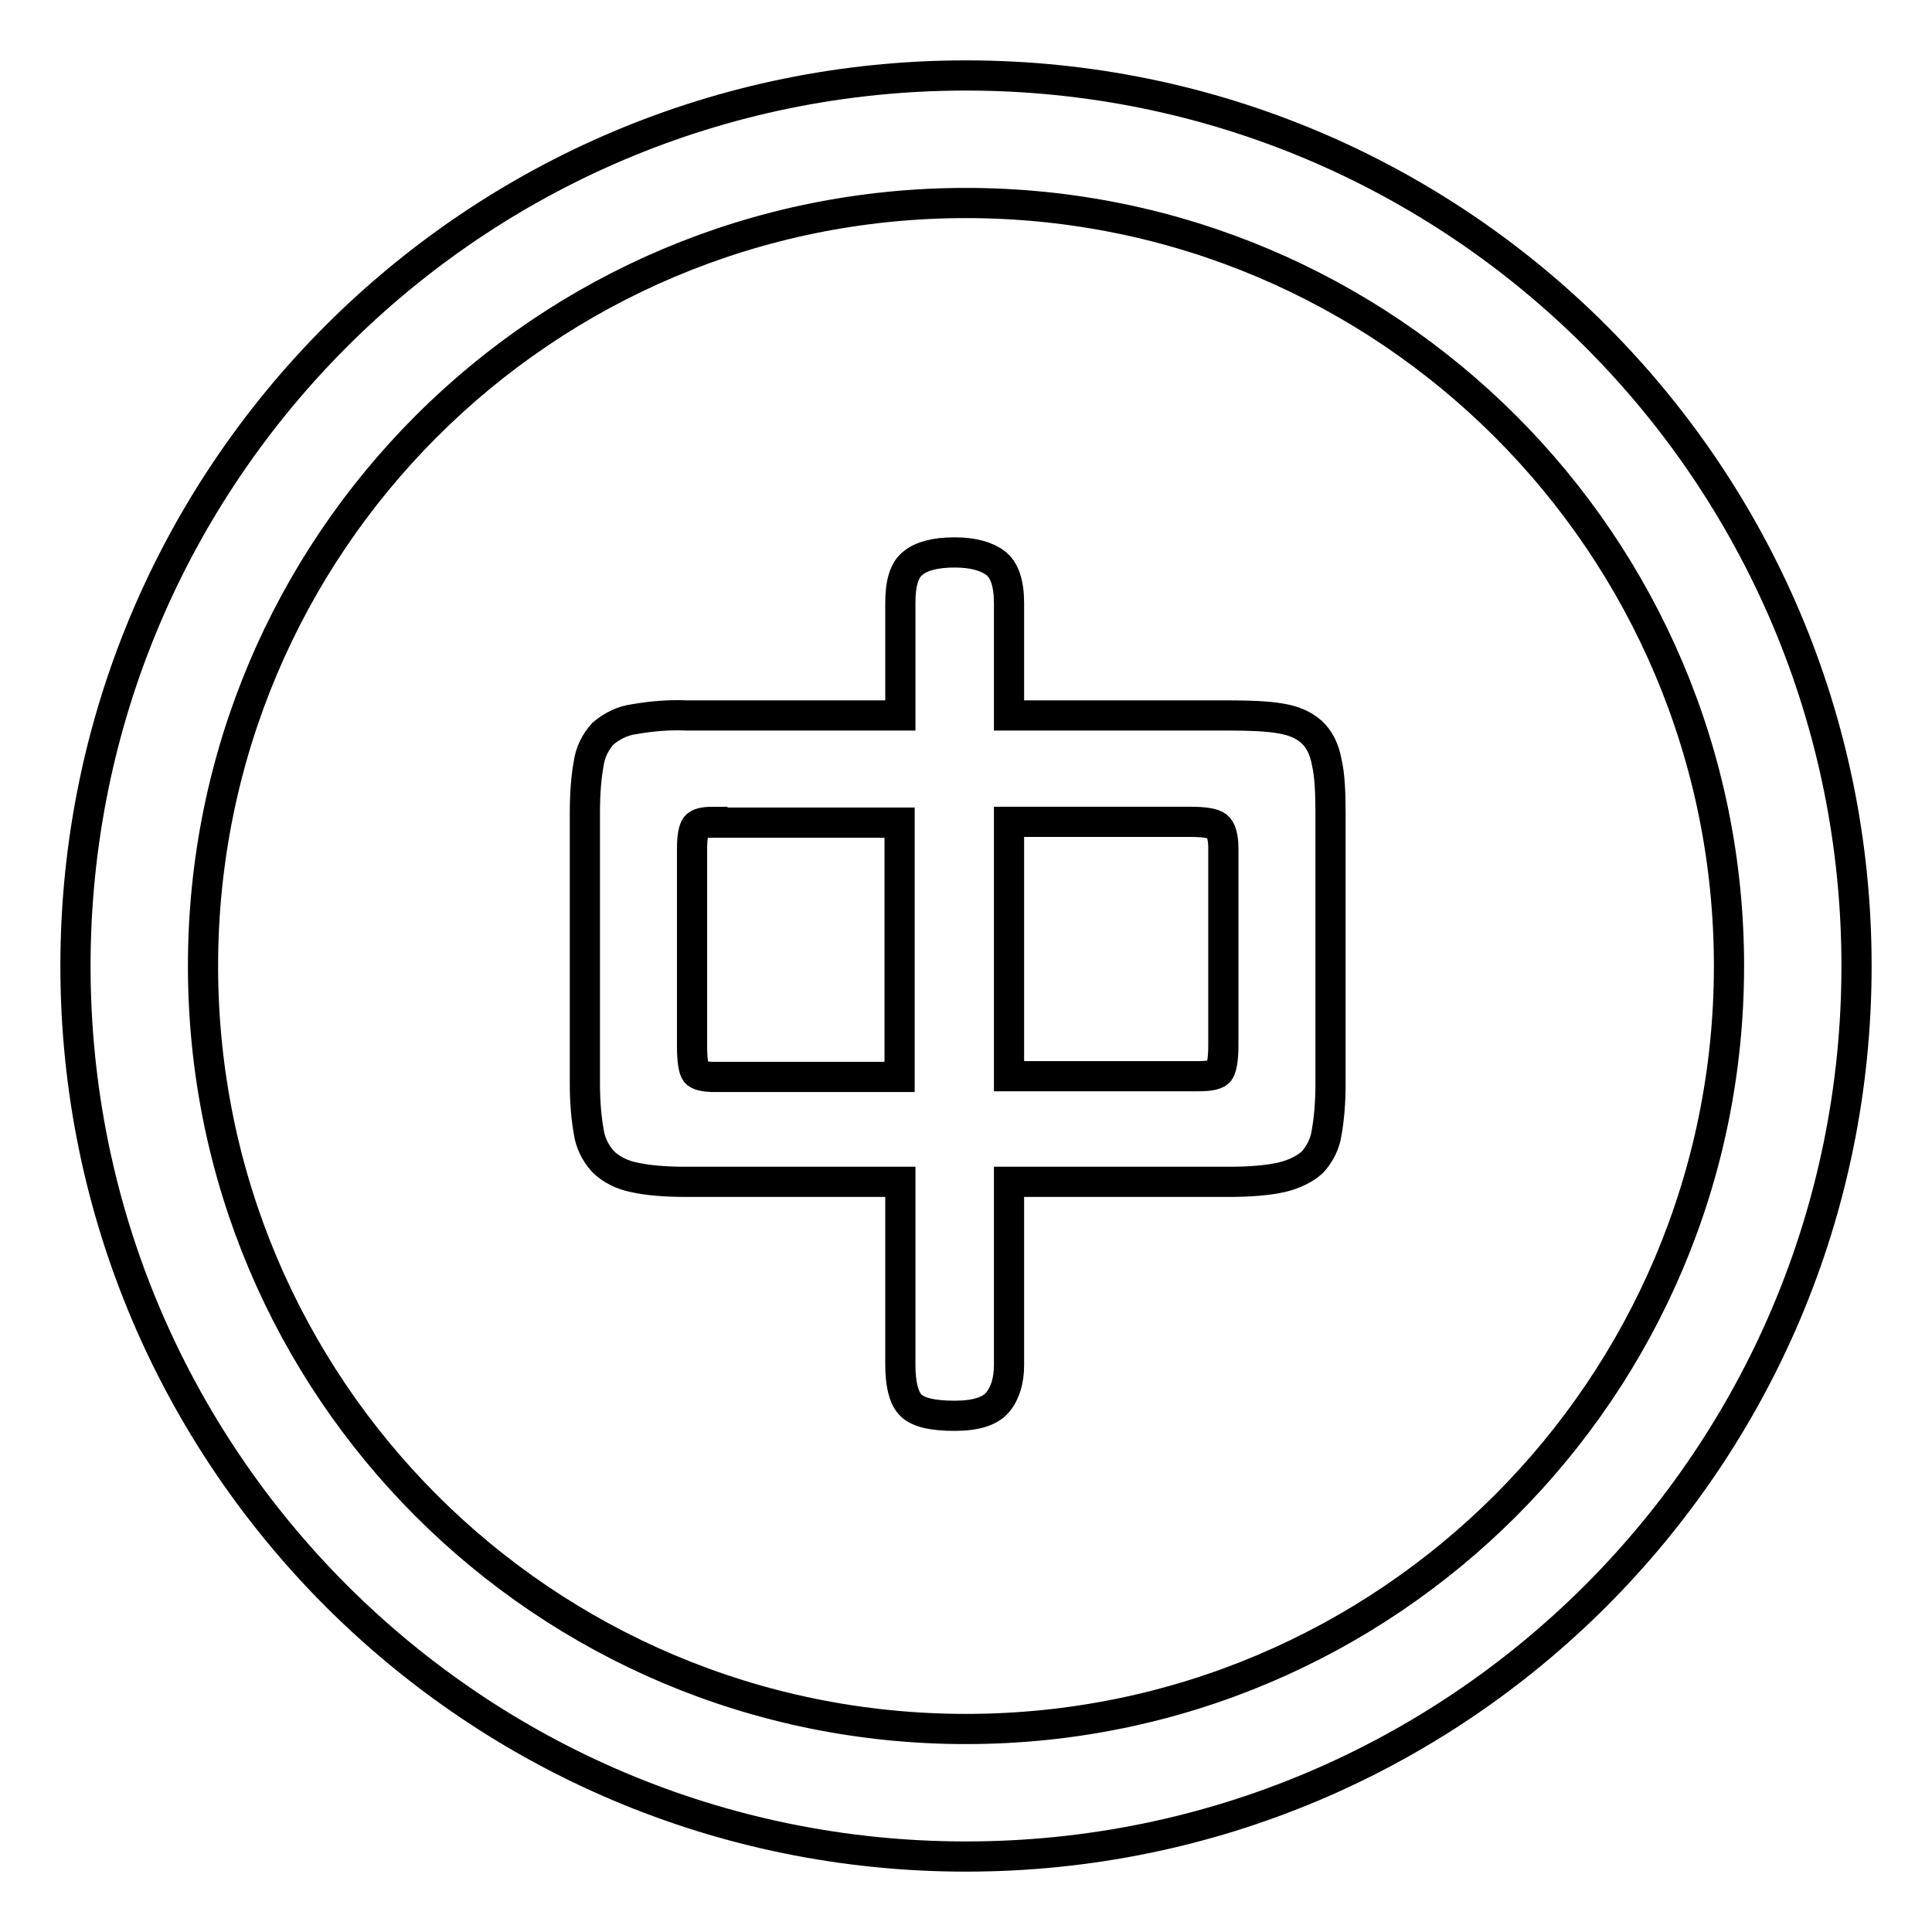
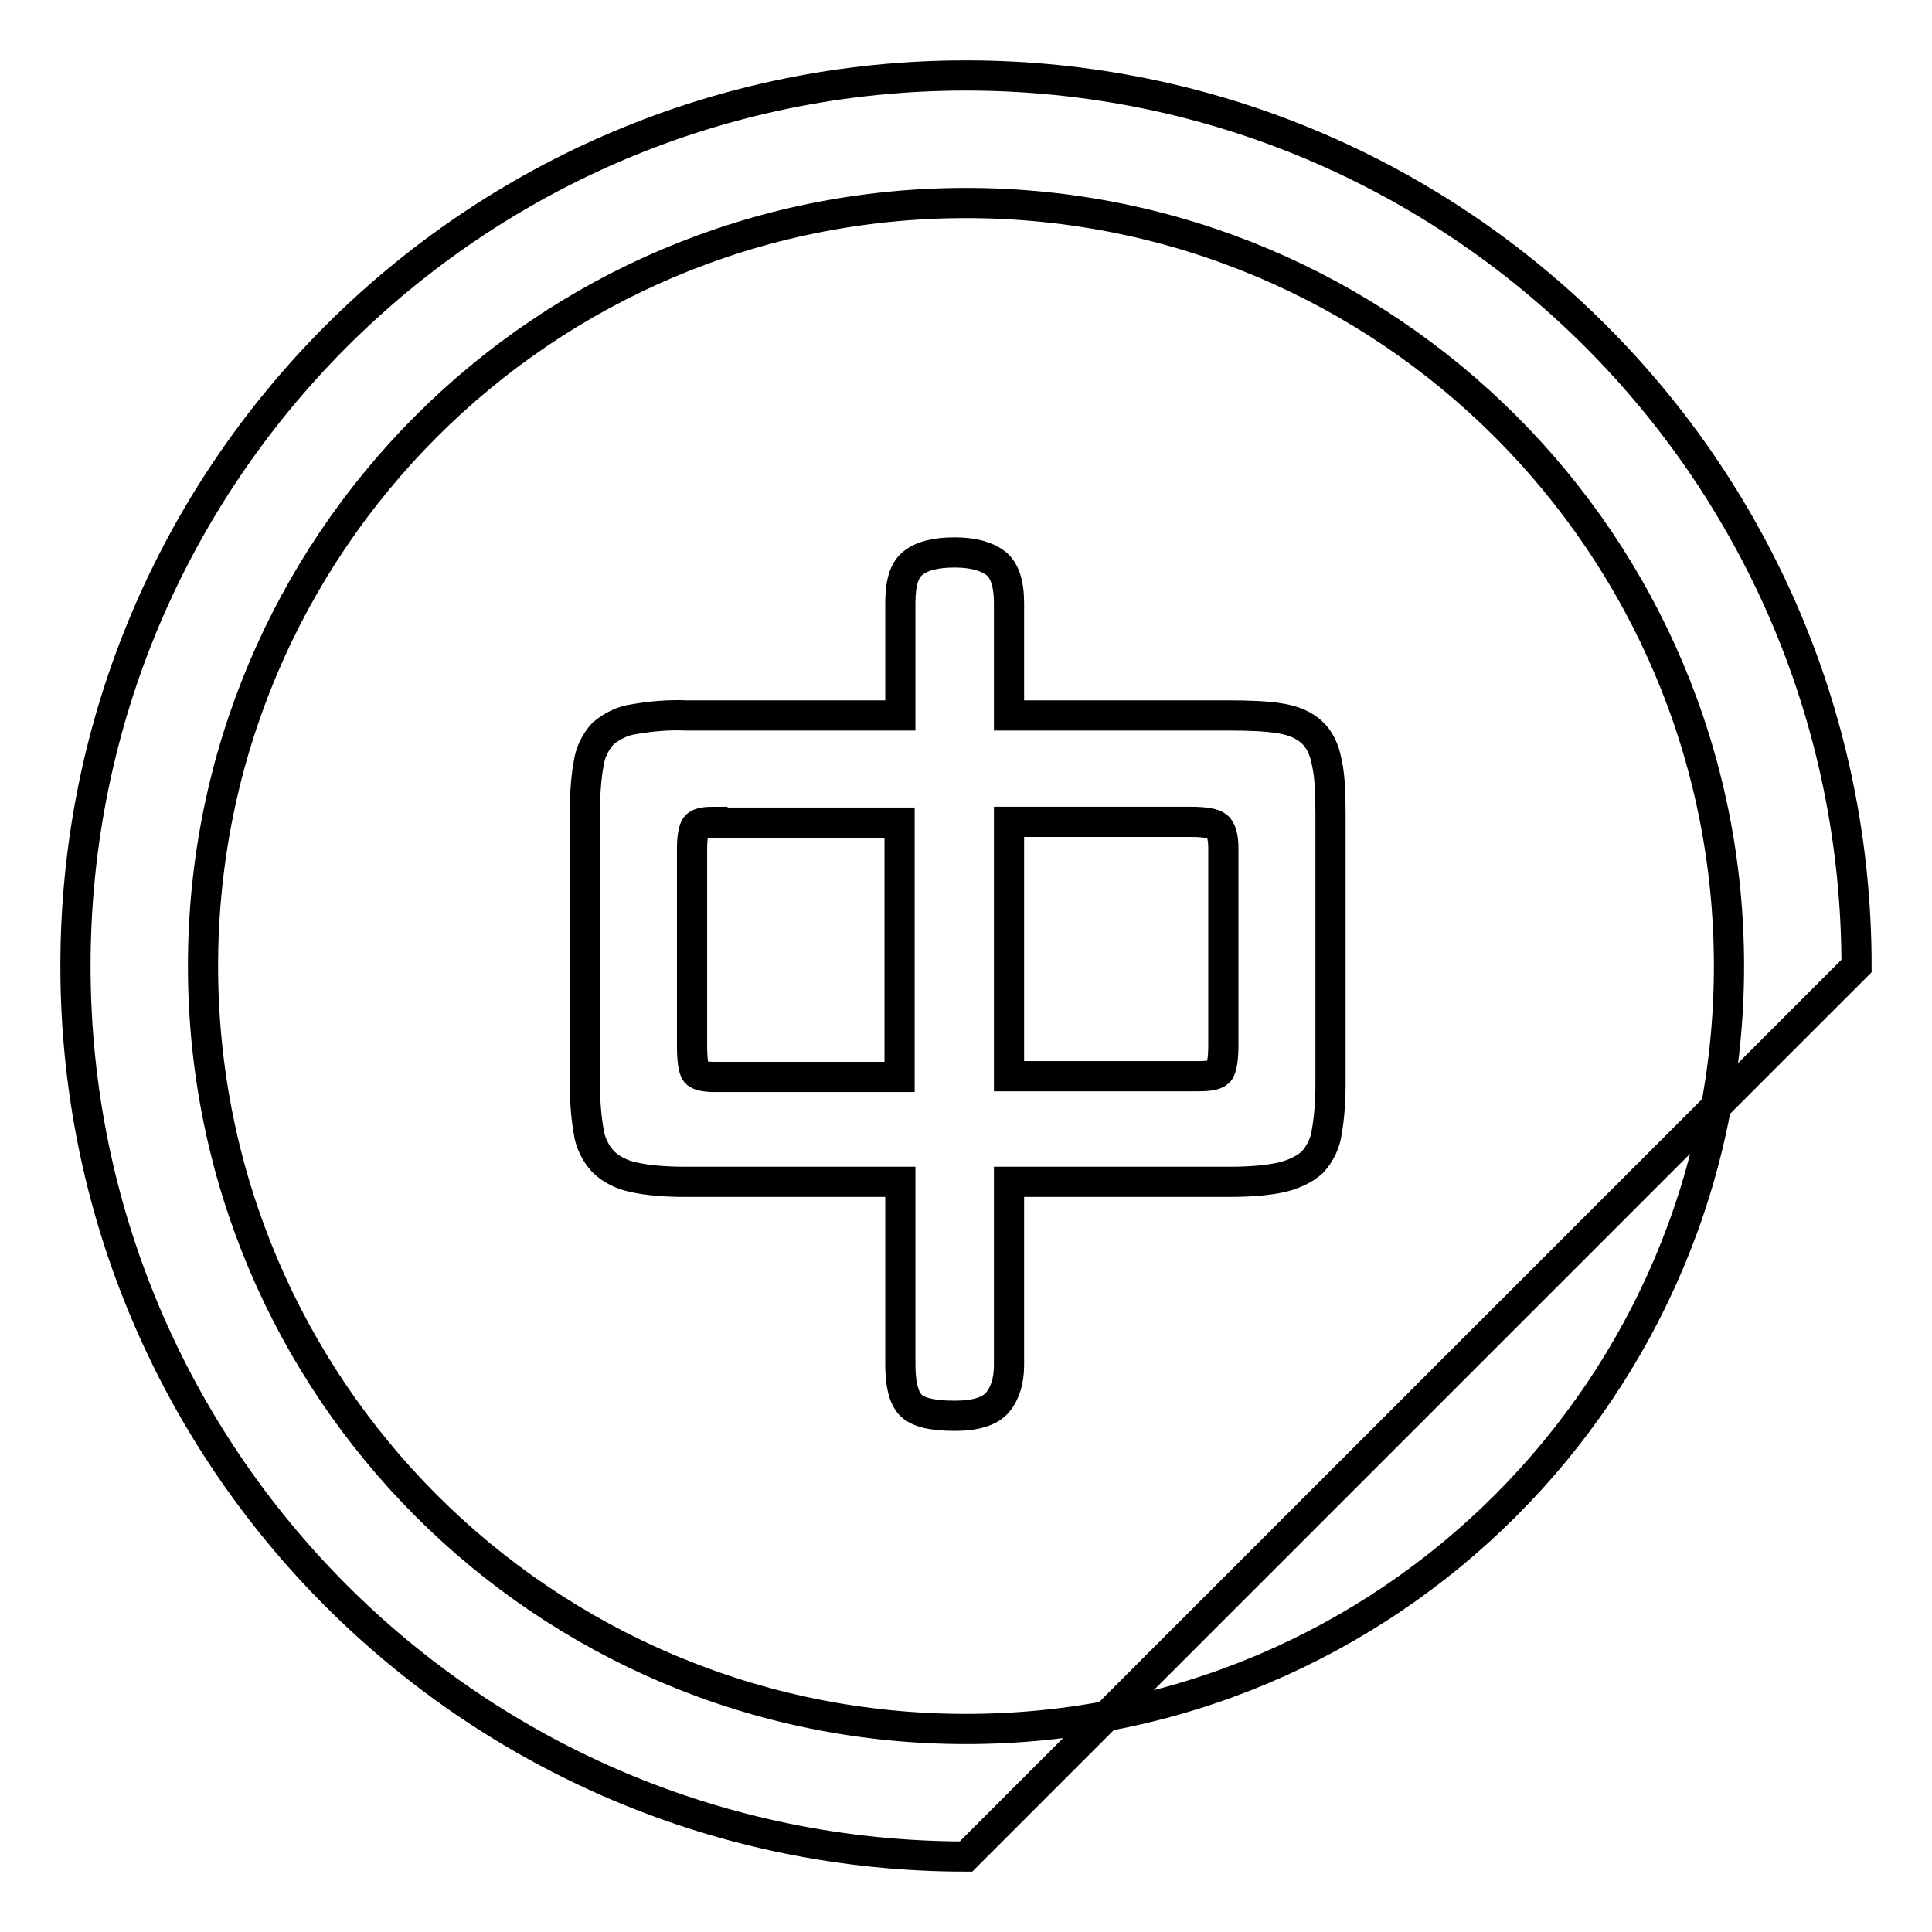
<svg xmlns="http://www.w3.org/2000/svg" version="1.1" x="0px" y="0px" viewBox="0 0 256 256" enable-background="new 0 0 256 256" xml:space="preserve">
  <g>
-     <path stroke-width="4" fill-opacity="0" stroke="#000000" d="M128,246c-65.2,0-118-52.8-118-118C10,62.8,62.8,10,128,10c65.2,0,118,52.8,118,118 C246,193.2,193.2,246,128,246z M128,229.1c55.9,0,101.1-45.3,101.1-101.1c0-55.9-45.3-101.1-101.1-101.1 C72.1,26.9,26.9,72.1,26.9,128C26.9,183.9,72.1,229.1,128,229.1z M119.3,79.9c0-2.6,0.5-4.4,1.7-5.3c1.1-0.9,2.9-1.4,5.5-1.4 c2.4,0,4.2,0.5,5.4,1.4c1.2,0.9,1.8,2.7,1.8,5.3v14.9h29c2.9,0,5.3,0.1,7,0.4c1.8,0.3,3.1,0.9,4.1,1.8c1,0.9,1.7,2.3,2,4 c0.4,1.7,0.5,4,0.5,6.8v35.8c0,2.6-0.2,4.7-0.5,6.4c-0.2,1.5-0.9,2.9-1.9,4c-1,0.9-2.4,1.6-4.1,2c-1.8,0.4-4.1,0.6-7,0.6h-29.1 v24.3c0,2-0.5,3.7-1.5,4.9c-1,1.2-2.9,1.8-5.7,1.8c-3.1,0-5-0.5-5.9-1.5c-0.9-1-1.3-2.8-1.3-5.3v-24.2H90.9c-2.8,0-5.1-0.2-6.9-0.6 c-1.5-0.3-3-1-4.1-2.1c-1-1.1-1.7-2.5-1.9-4c-0.3-1.7-0.5-3.8-0.5-6.3v-35.9c0-2.7,0.2-4.9,0.5-6.5c0.2-1.5,0.9-2.9,1.9-4 c1.2-1,2.6-1.7,4.1-1.9c2.3-0.4,4.6-0.6,6.9-0.5h28.4V79.9z M94.4,108.9c-1.2,0-1.9,0.2-2.2,0.6c-0.3,0.4-0.5,1.4-0.5,3v26.1 c0,1.9,0.2,3.1,0.5,3.5s1.2,0.6,2.5,0.6h24.5v-33.7H94.4z M133.7,108.9v33.7h25.1c1.6,0,2.5-0.2,2.8-0.7c0.3-0.5,0.5-1.6,0.5-3.4 v-26.1c0-1.5-0.3-2.5-0.8-2.9c-0.5-0.4-1.7-0.6-3.5-0.6H133.7z" />
+     <path stroke-width="4" fill-opacity="0" stroke="#000000" d="M128,246c-65.2,0-118-52.8-118-118C10,62.8,62.8,10,128,10c65.2,0,118,52.8,118,118 z M128,229.1c55.9,0,101.1-45.3,101.1-101.1c0-55.9-45.3-101.1-101.1-101.1 C72.1,26.9,26.9,72.1,26.9,128C26.9,183.9,72.1,229.1,128,229.1z M119.3,79.9c0-2.6,0.5-4.4,1.7-5.3c1.1-0.9,2.9-1.4,5.5-1.4 c2.4,0,4.2,0.5,5.4,1.4c1.2,0.9,1.8,2.7,1.8,5.3v14.9h29c2.9,0,5.3,0.1,7,0.4c1.8,0.3,3.1,0.9,4.1,1.8c1,0.9,1.7,2.3,2,4 c0.4,1.7,0.5,4,0.5,6.8v35.8c0,2.6-0.2,4.7-0.5,6.4c-0.2,1.5-0.9,2.9-1.9,4c-1,0.9-2.4,1.6-4.1,2c-1.8,0.4-4.1,0.6-7,0.6h-29.1 v24.3c0,2-0.5,3.7-1.5,4.9c-1,1.2-2.9,1.8-5.7,1.8c-3.1,0-5-0.5-5.9-1.5c-0.9-1-1.3-2.8-1.3-5.3v-24.2H90.9c-2.8,0-5.1-0.2-6.9-0.6 c-1.5-0.3-3-1-4.1-2.1c-1-1.1-1.7-2.5-1.9-4c-0.3-1.7-0.5-3.8-0.5-6.3v-35.9c0-2.7,0.2-4.9,0.5-6.5c0.2-1.5,0.9-2.9,1.9-4 c1.2-1,2.6-1.7,4.1-1.9c2.3-0.4,4.6-0.6,6.9-0.5h28.4V79.9z M94.4,108.9c-1.2,0-1.9,0.2-2.2,0.6c-0.3,0.4-0.5,1.4-0.5,3v26.1 c0,1.9,0.2,3.1,0.5,3.5s1.2,0.6,2.5,0.6h24.5v-33.7H94.4z M133.7,108.9v33.7h25.1c1.6,0,2.5-0.2,2.8-0.7c0.3-0.5,0.5-1.6,0.5-3.4 v-26.1c0-1.5-0.3-2.5-0.8-2.9c-0.5-0.4-1.7-0.6-3.5-0.6H133.7z" />
  </g>
</svg>